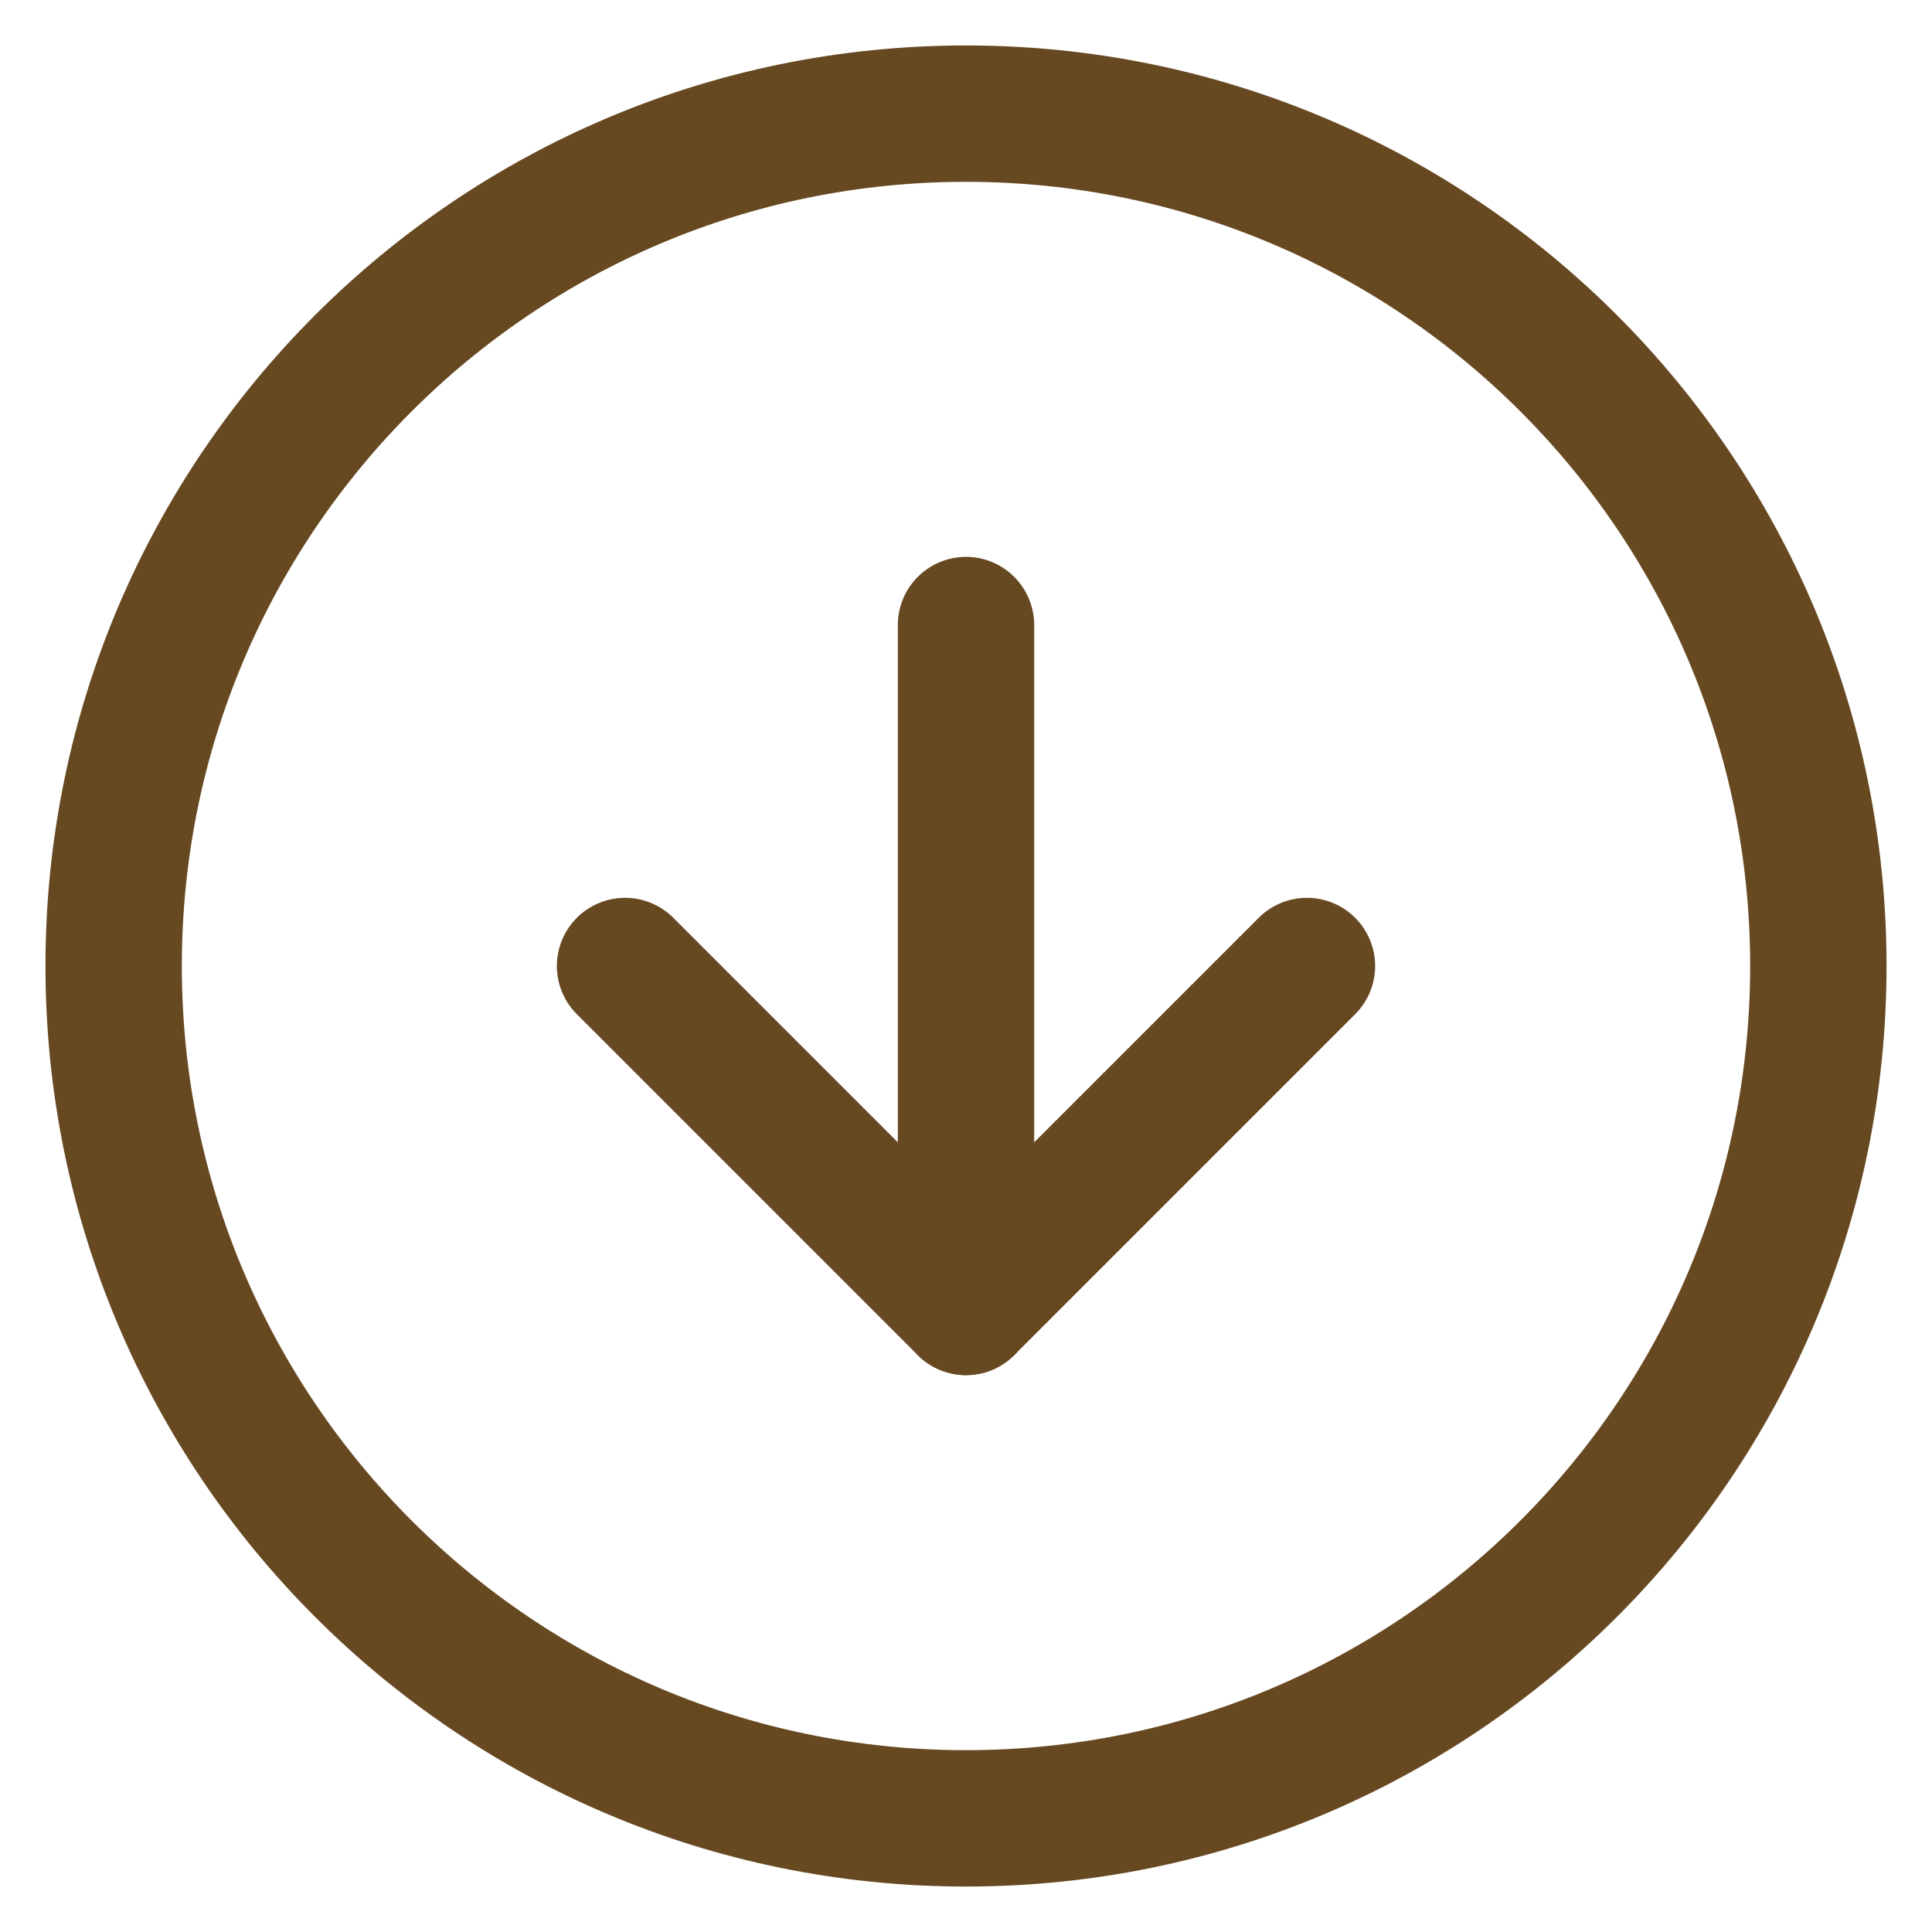
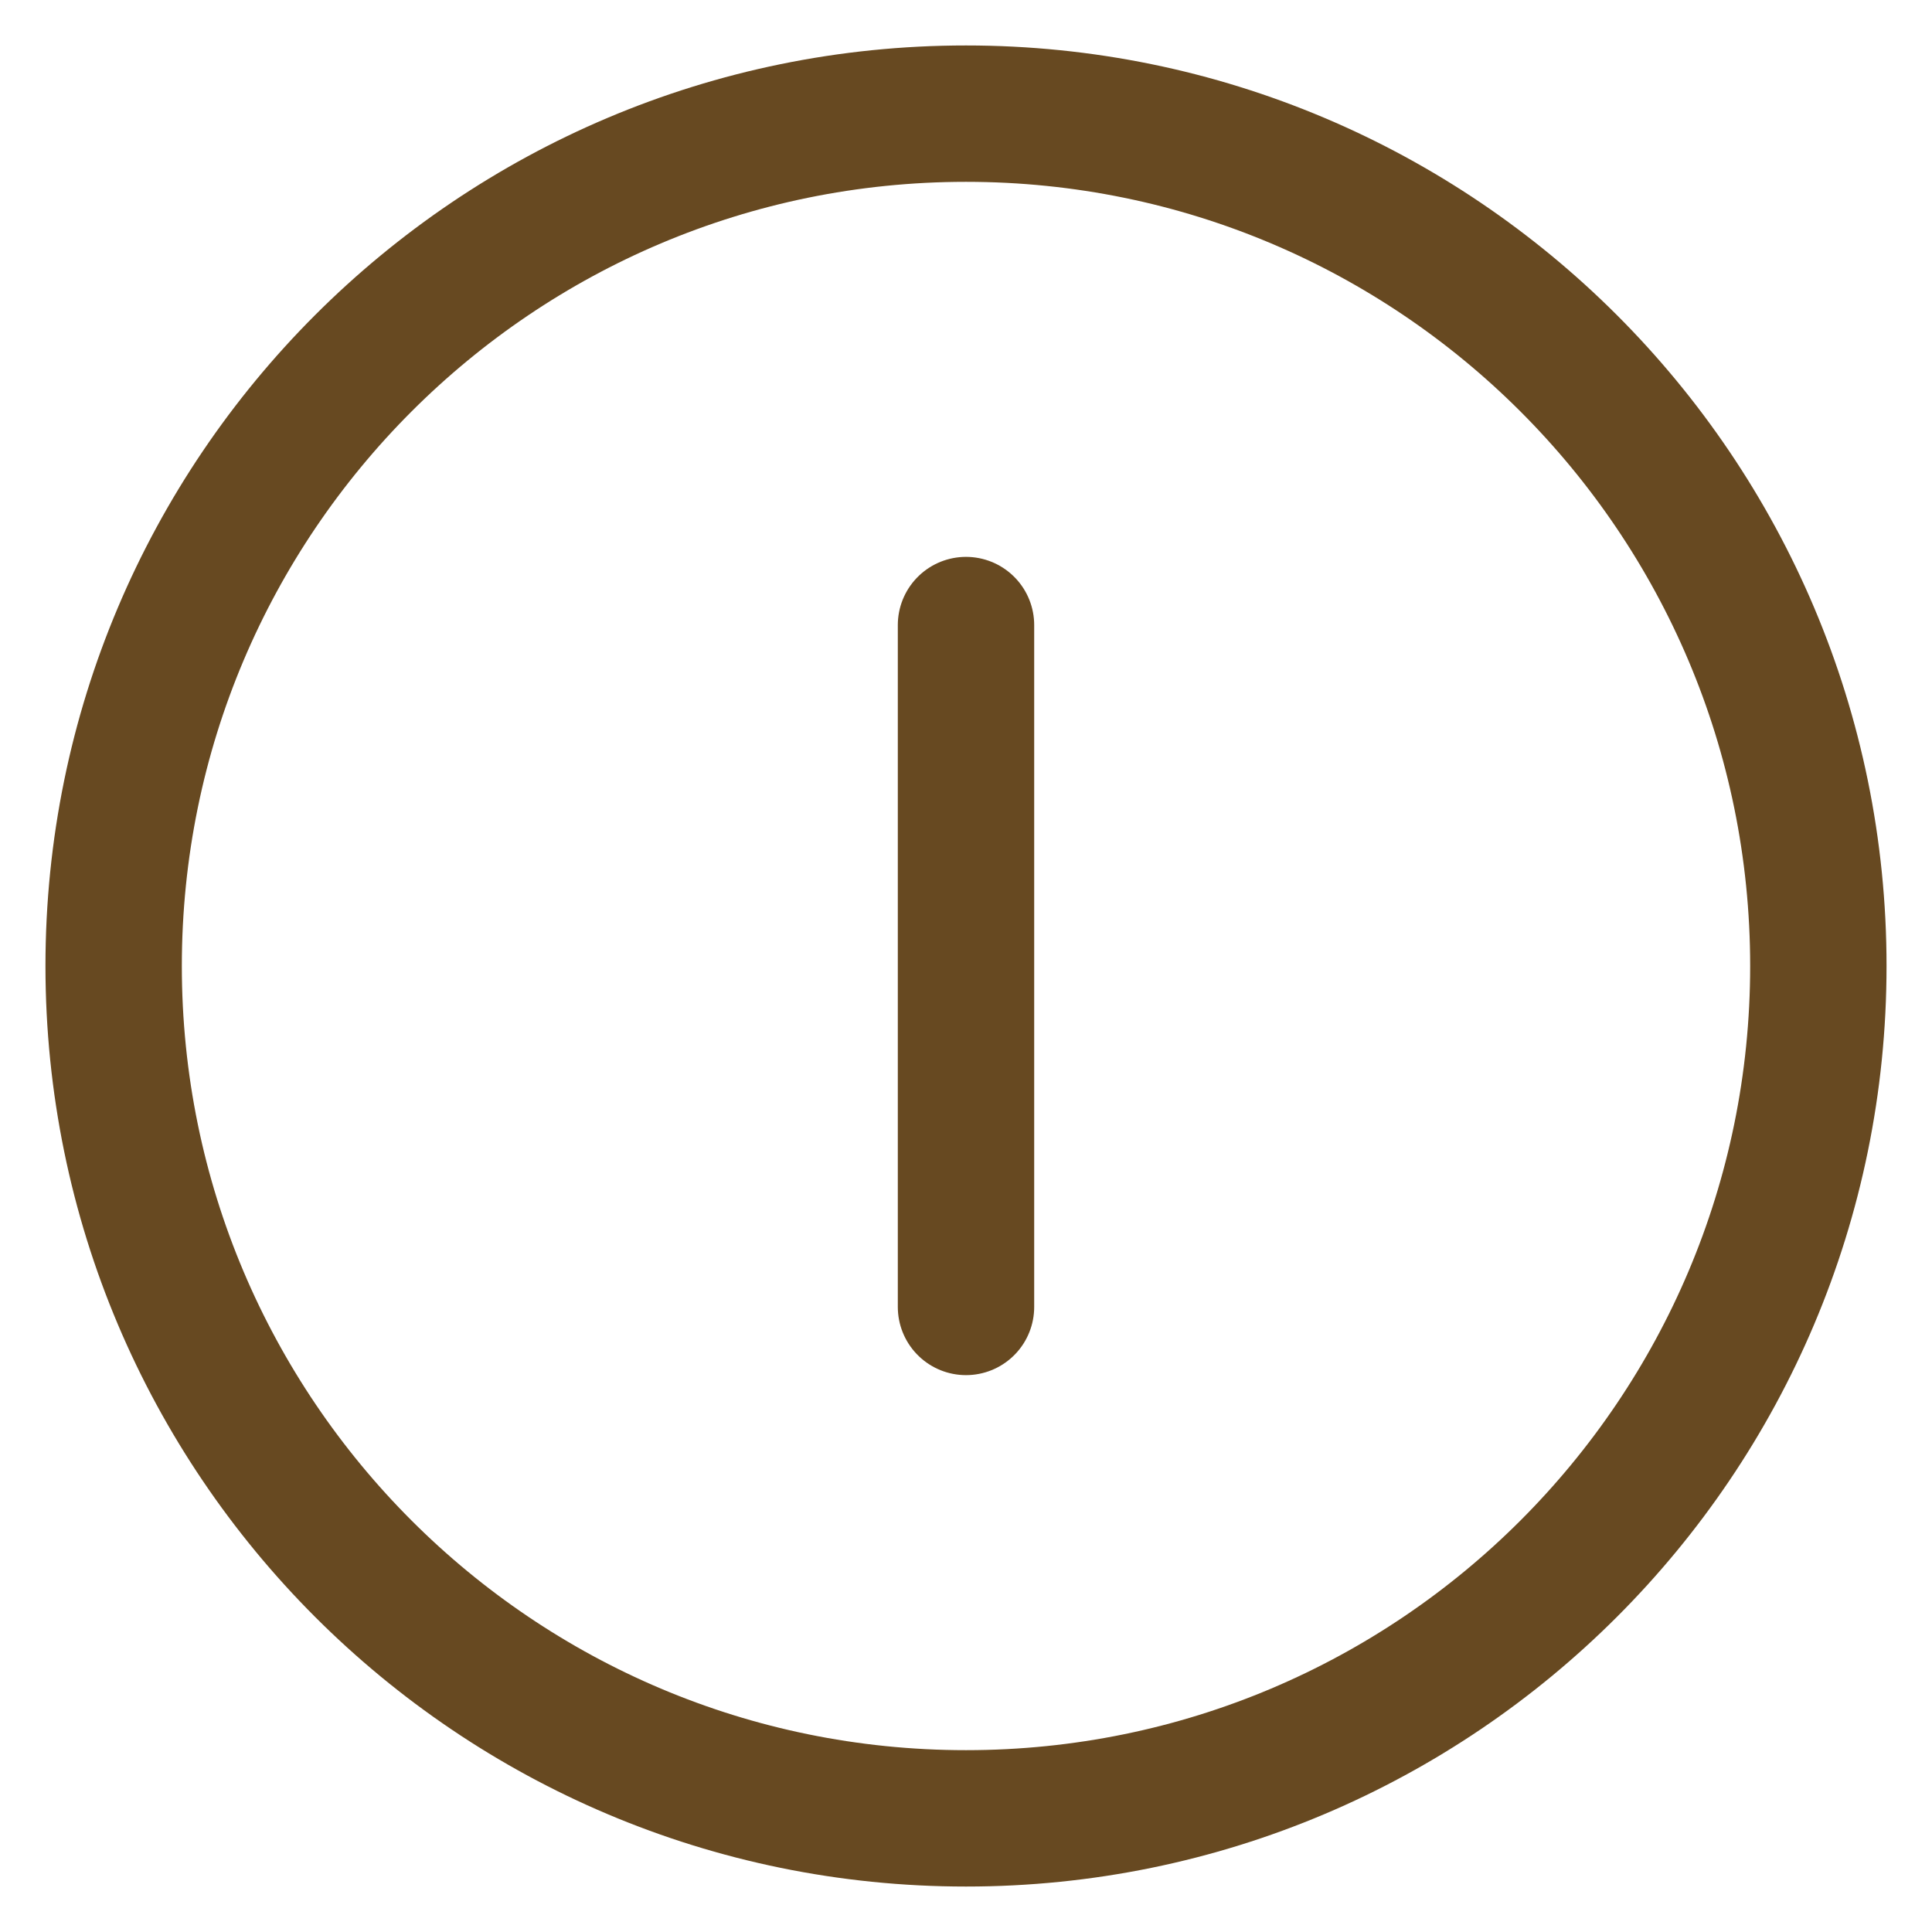
<svg xmlns="http://www.w3.org/2000/svg" width="17" height="17" viewBox="0 0 17 17" fill="none">
  <path d="M8.5 16C12.642 16 16 12.642 16 8.5C16 4.358 12.642 1 8.5 1C4.358 1 1 4.358 1 8.5C1 12.642 4.358 16 8.5 16Z" stroke="#674921" stroke-width="1.2" stroke-linecap="round" stroke-linejoin="round" />
-   <path d="M5.5 8.5L8.5 11.5L11.5 8.5" stroke="#674921" stroke-width="1.2" stroke-linecap="round" stroke-linejoin="round" />
  <path d="M8.5 5.5V11.5" stroke="#674921" stroke-width="1.2" stroke-linecap="round" stroke-linejoin="round" />
</svg>